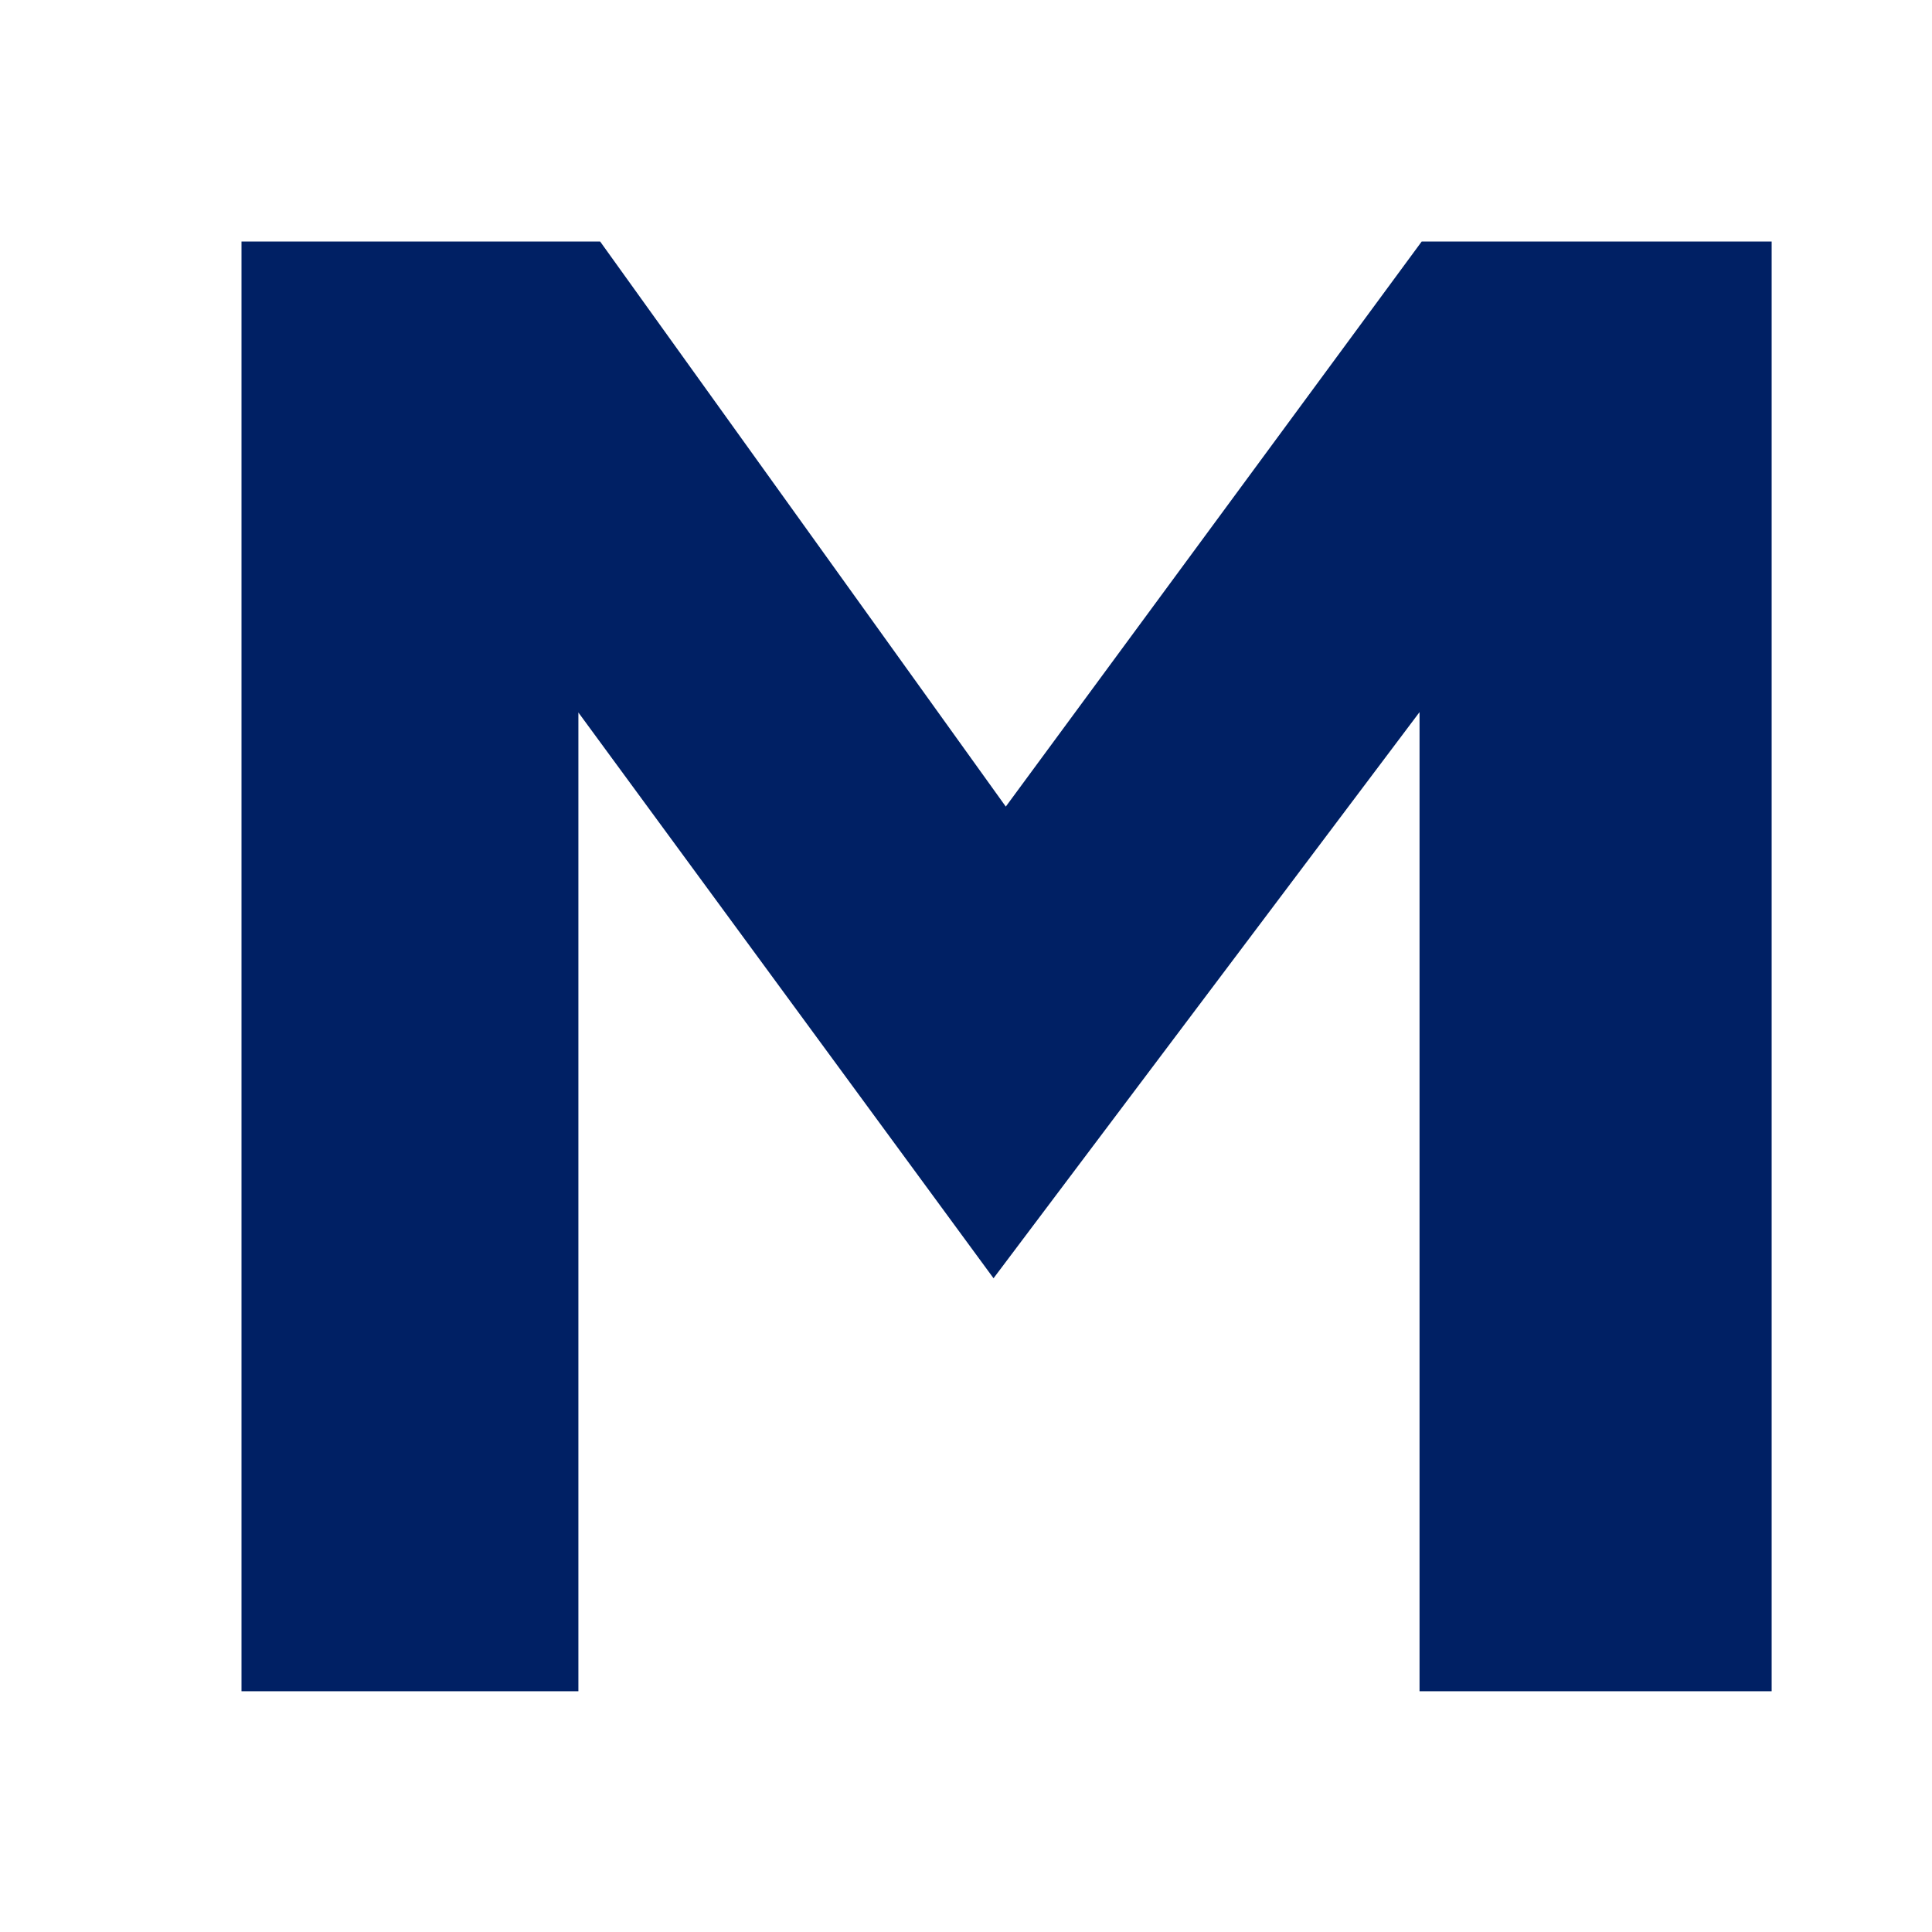
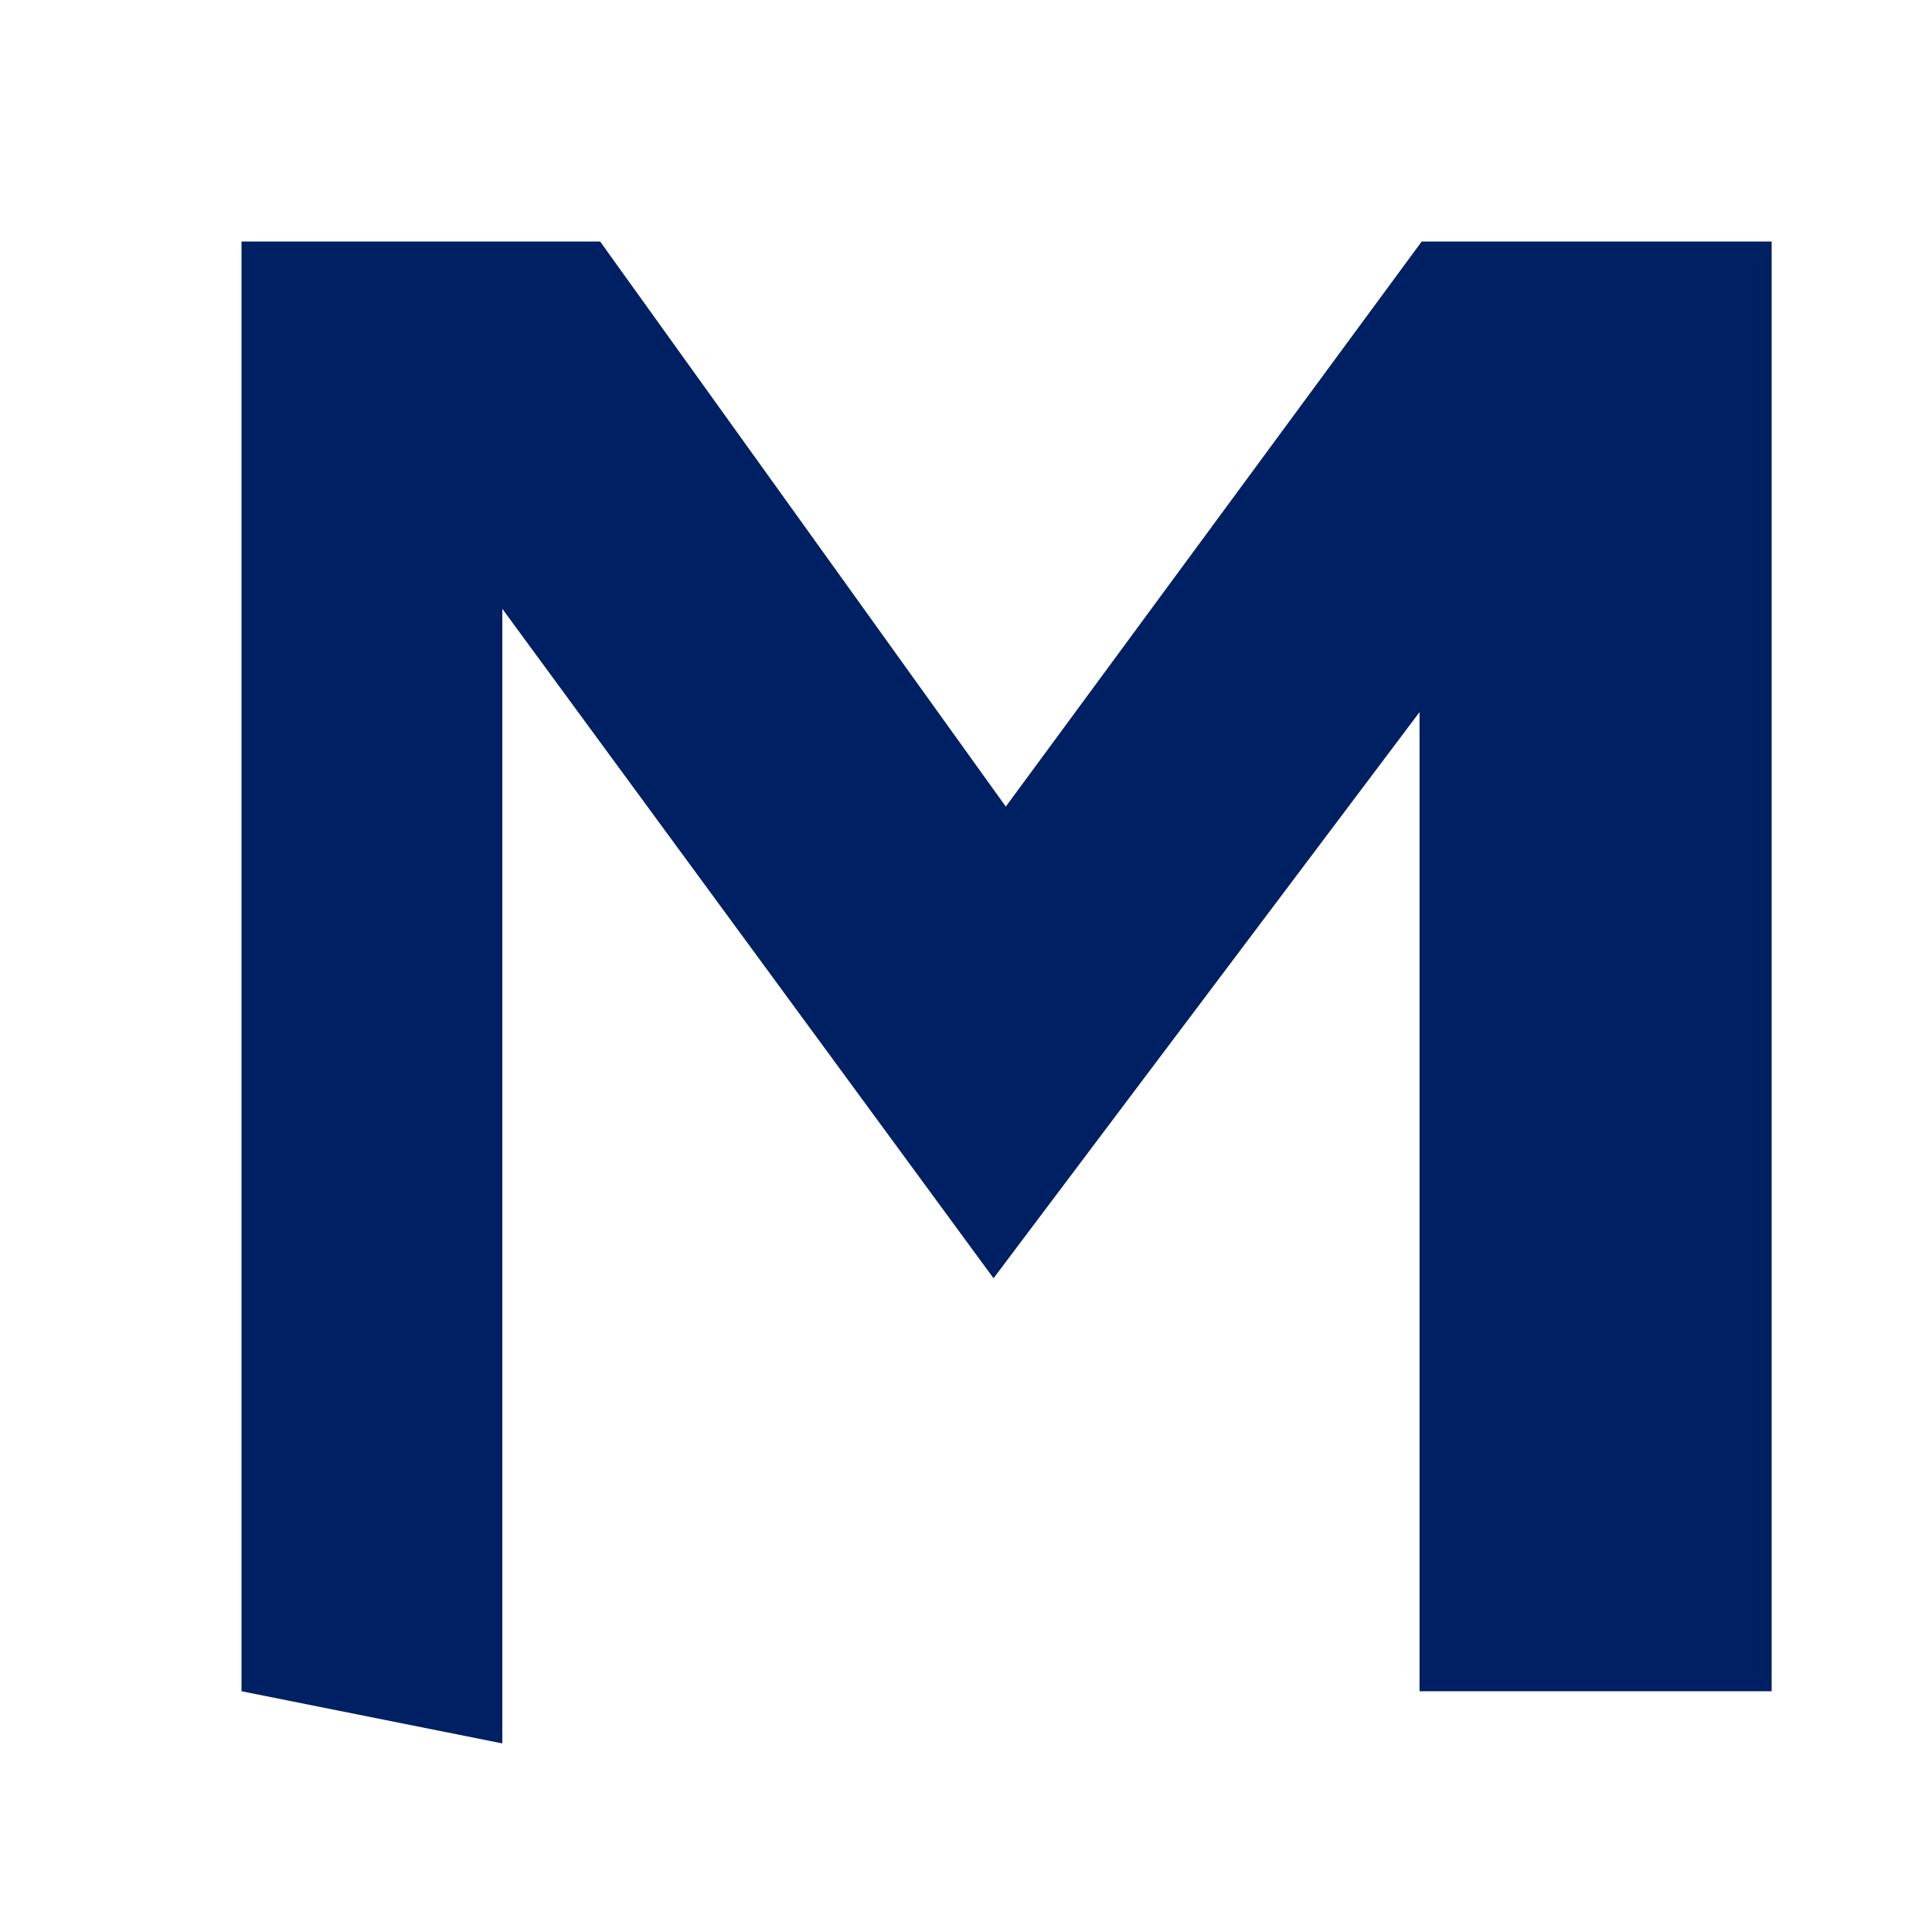
<svg xmlns="http://www.w3.org/2000/svg" width="32" height="32" fill="none" viewBox="0 0 32 32">
-   <path fill="#002064" d="M4 28.012V4h5.94l8.244 11.484-3.168.108L23.548 4h5.796v24.012h-5.832V8.392l1.152 1.872-8.208 10.908L8.32 10.084l1.26-.864v18.792Z" />
+   <path fill="#002064" d="M4 28.012V4h5.94l8.244 11.484-3.168.108L23.548 4h5.796v24.012h-5.832V8.392l1.152 1.872-8.208 10.908L8.32 10.084v18.792Z" />
</svg>